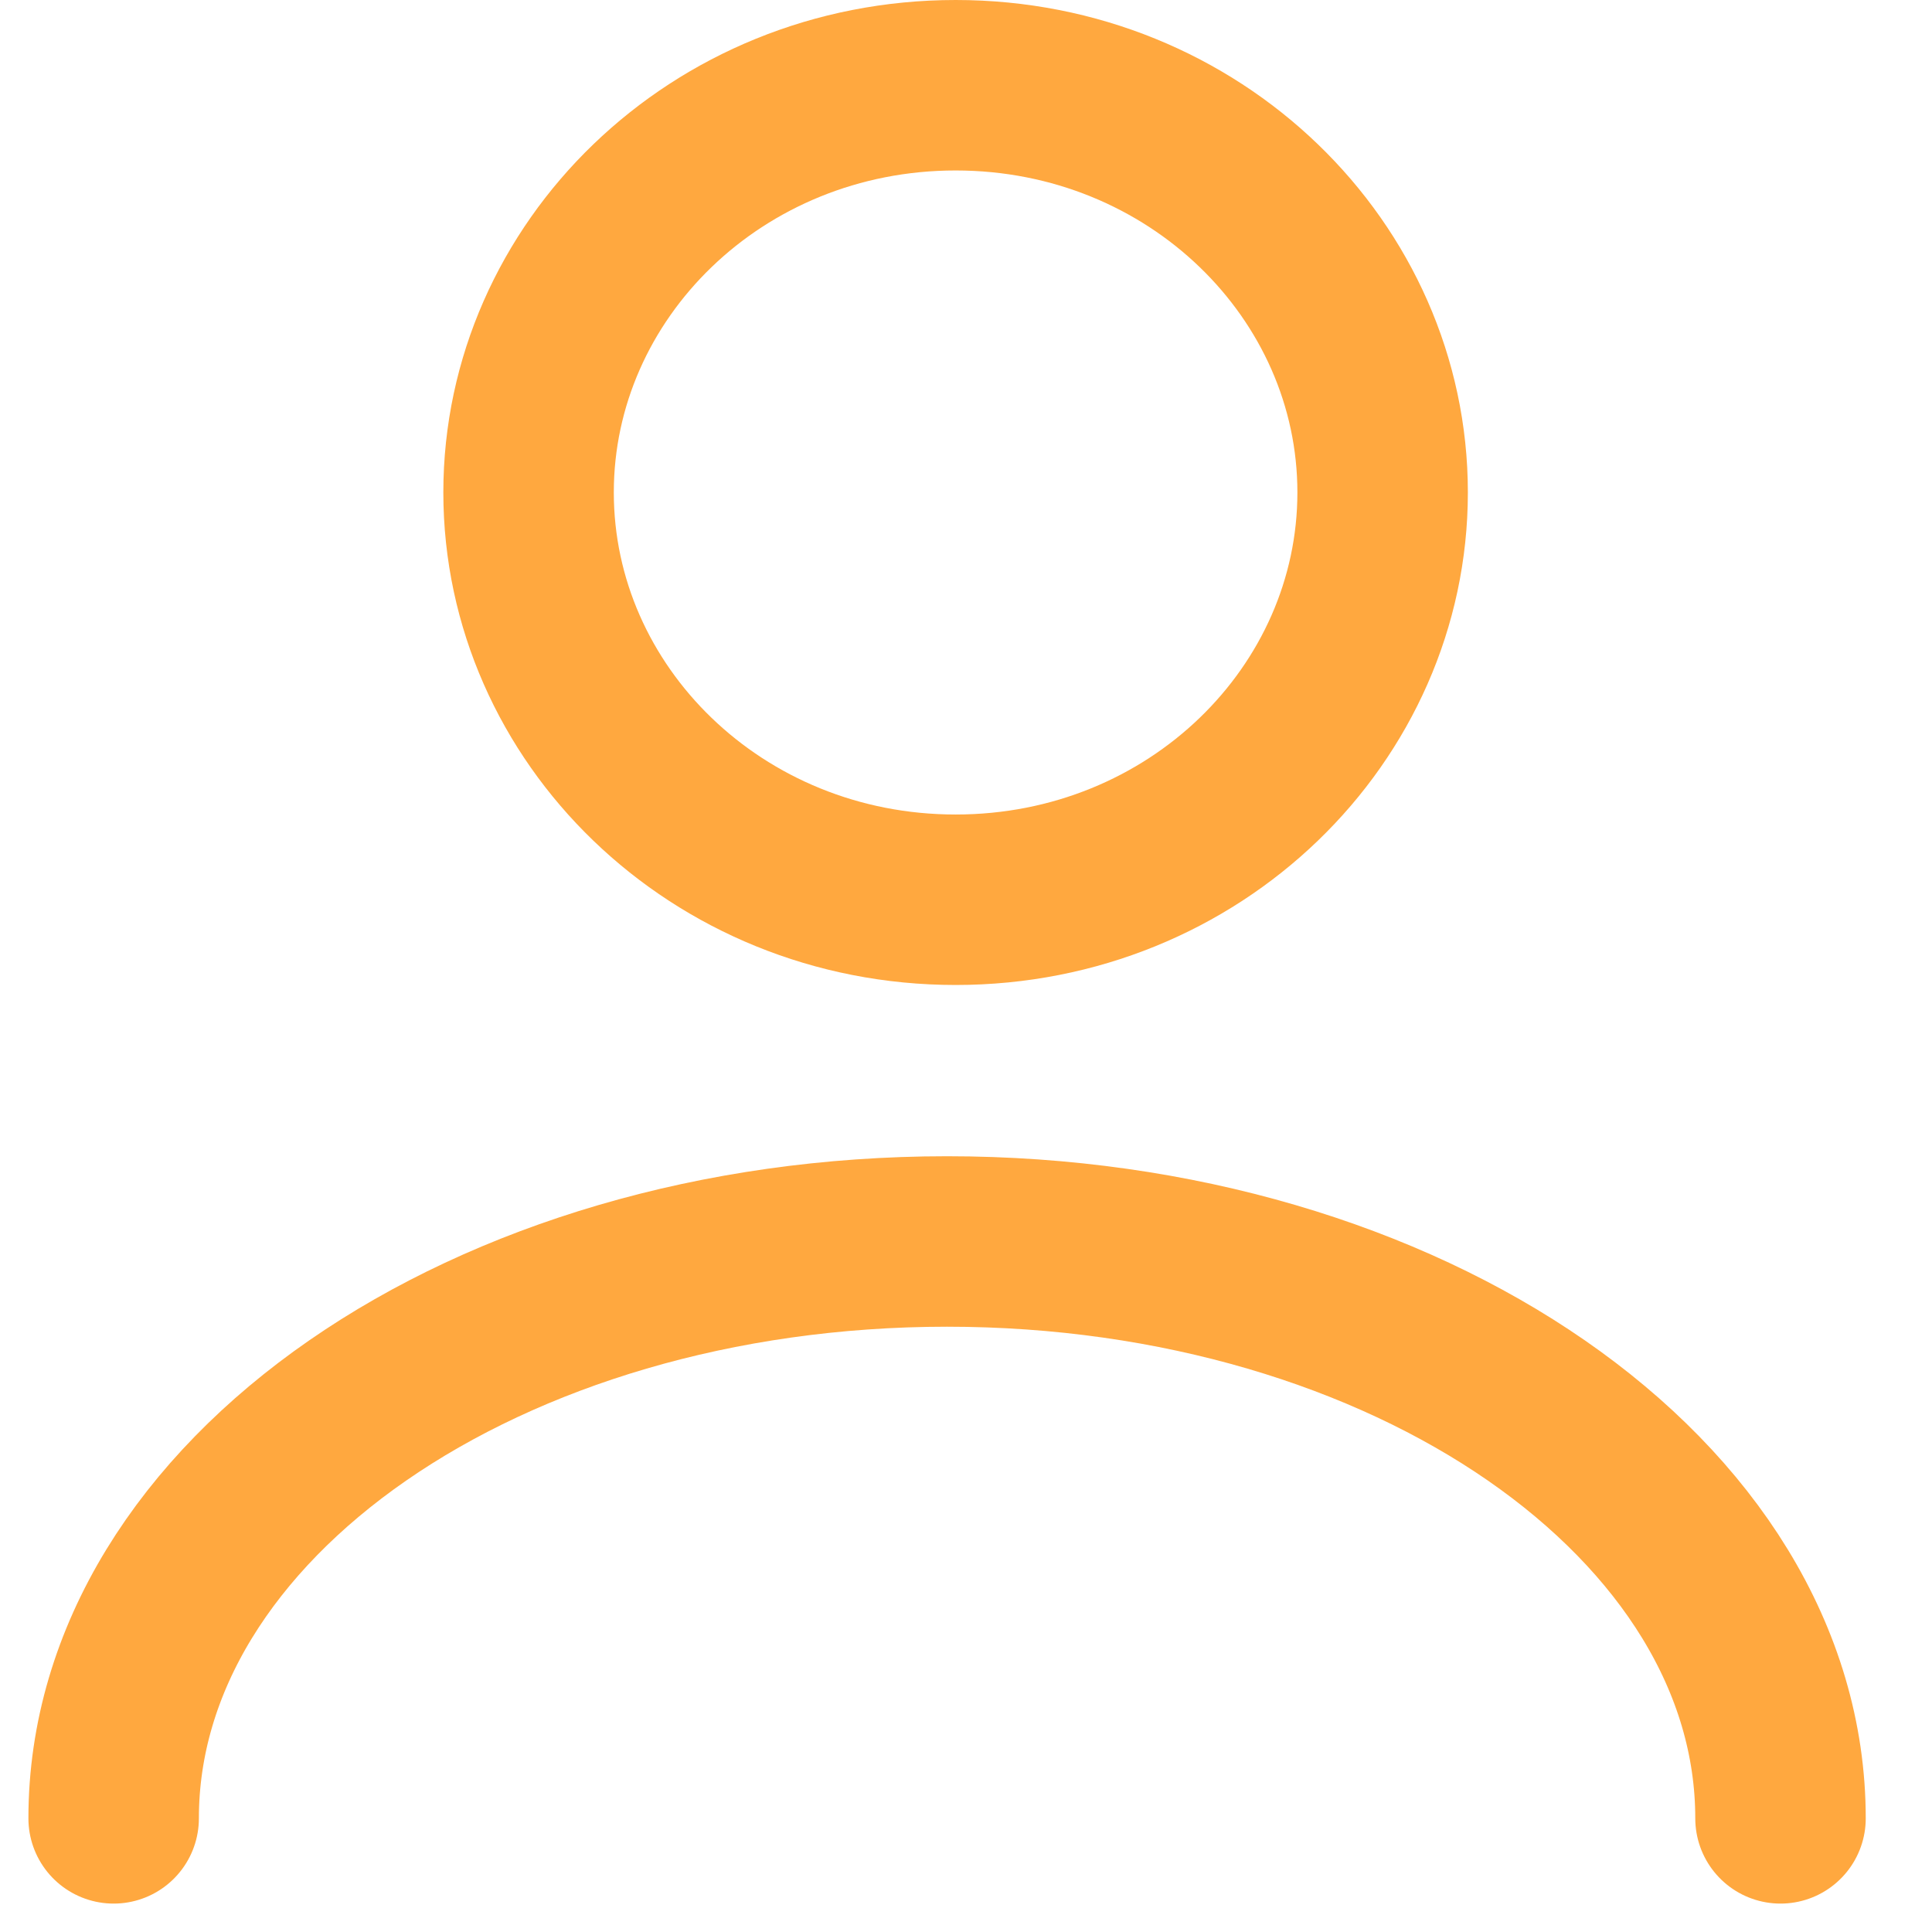
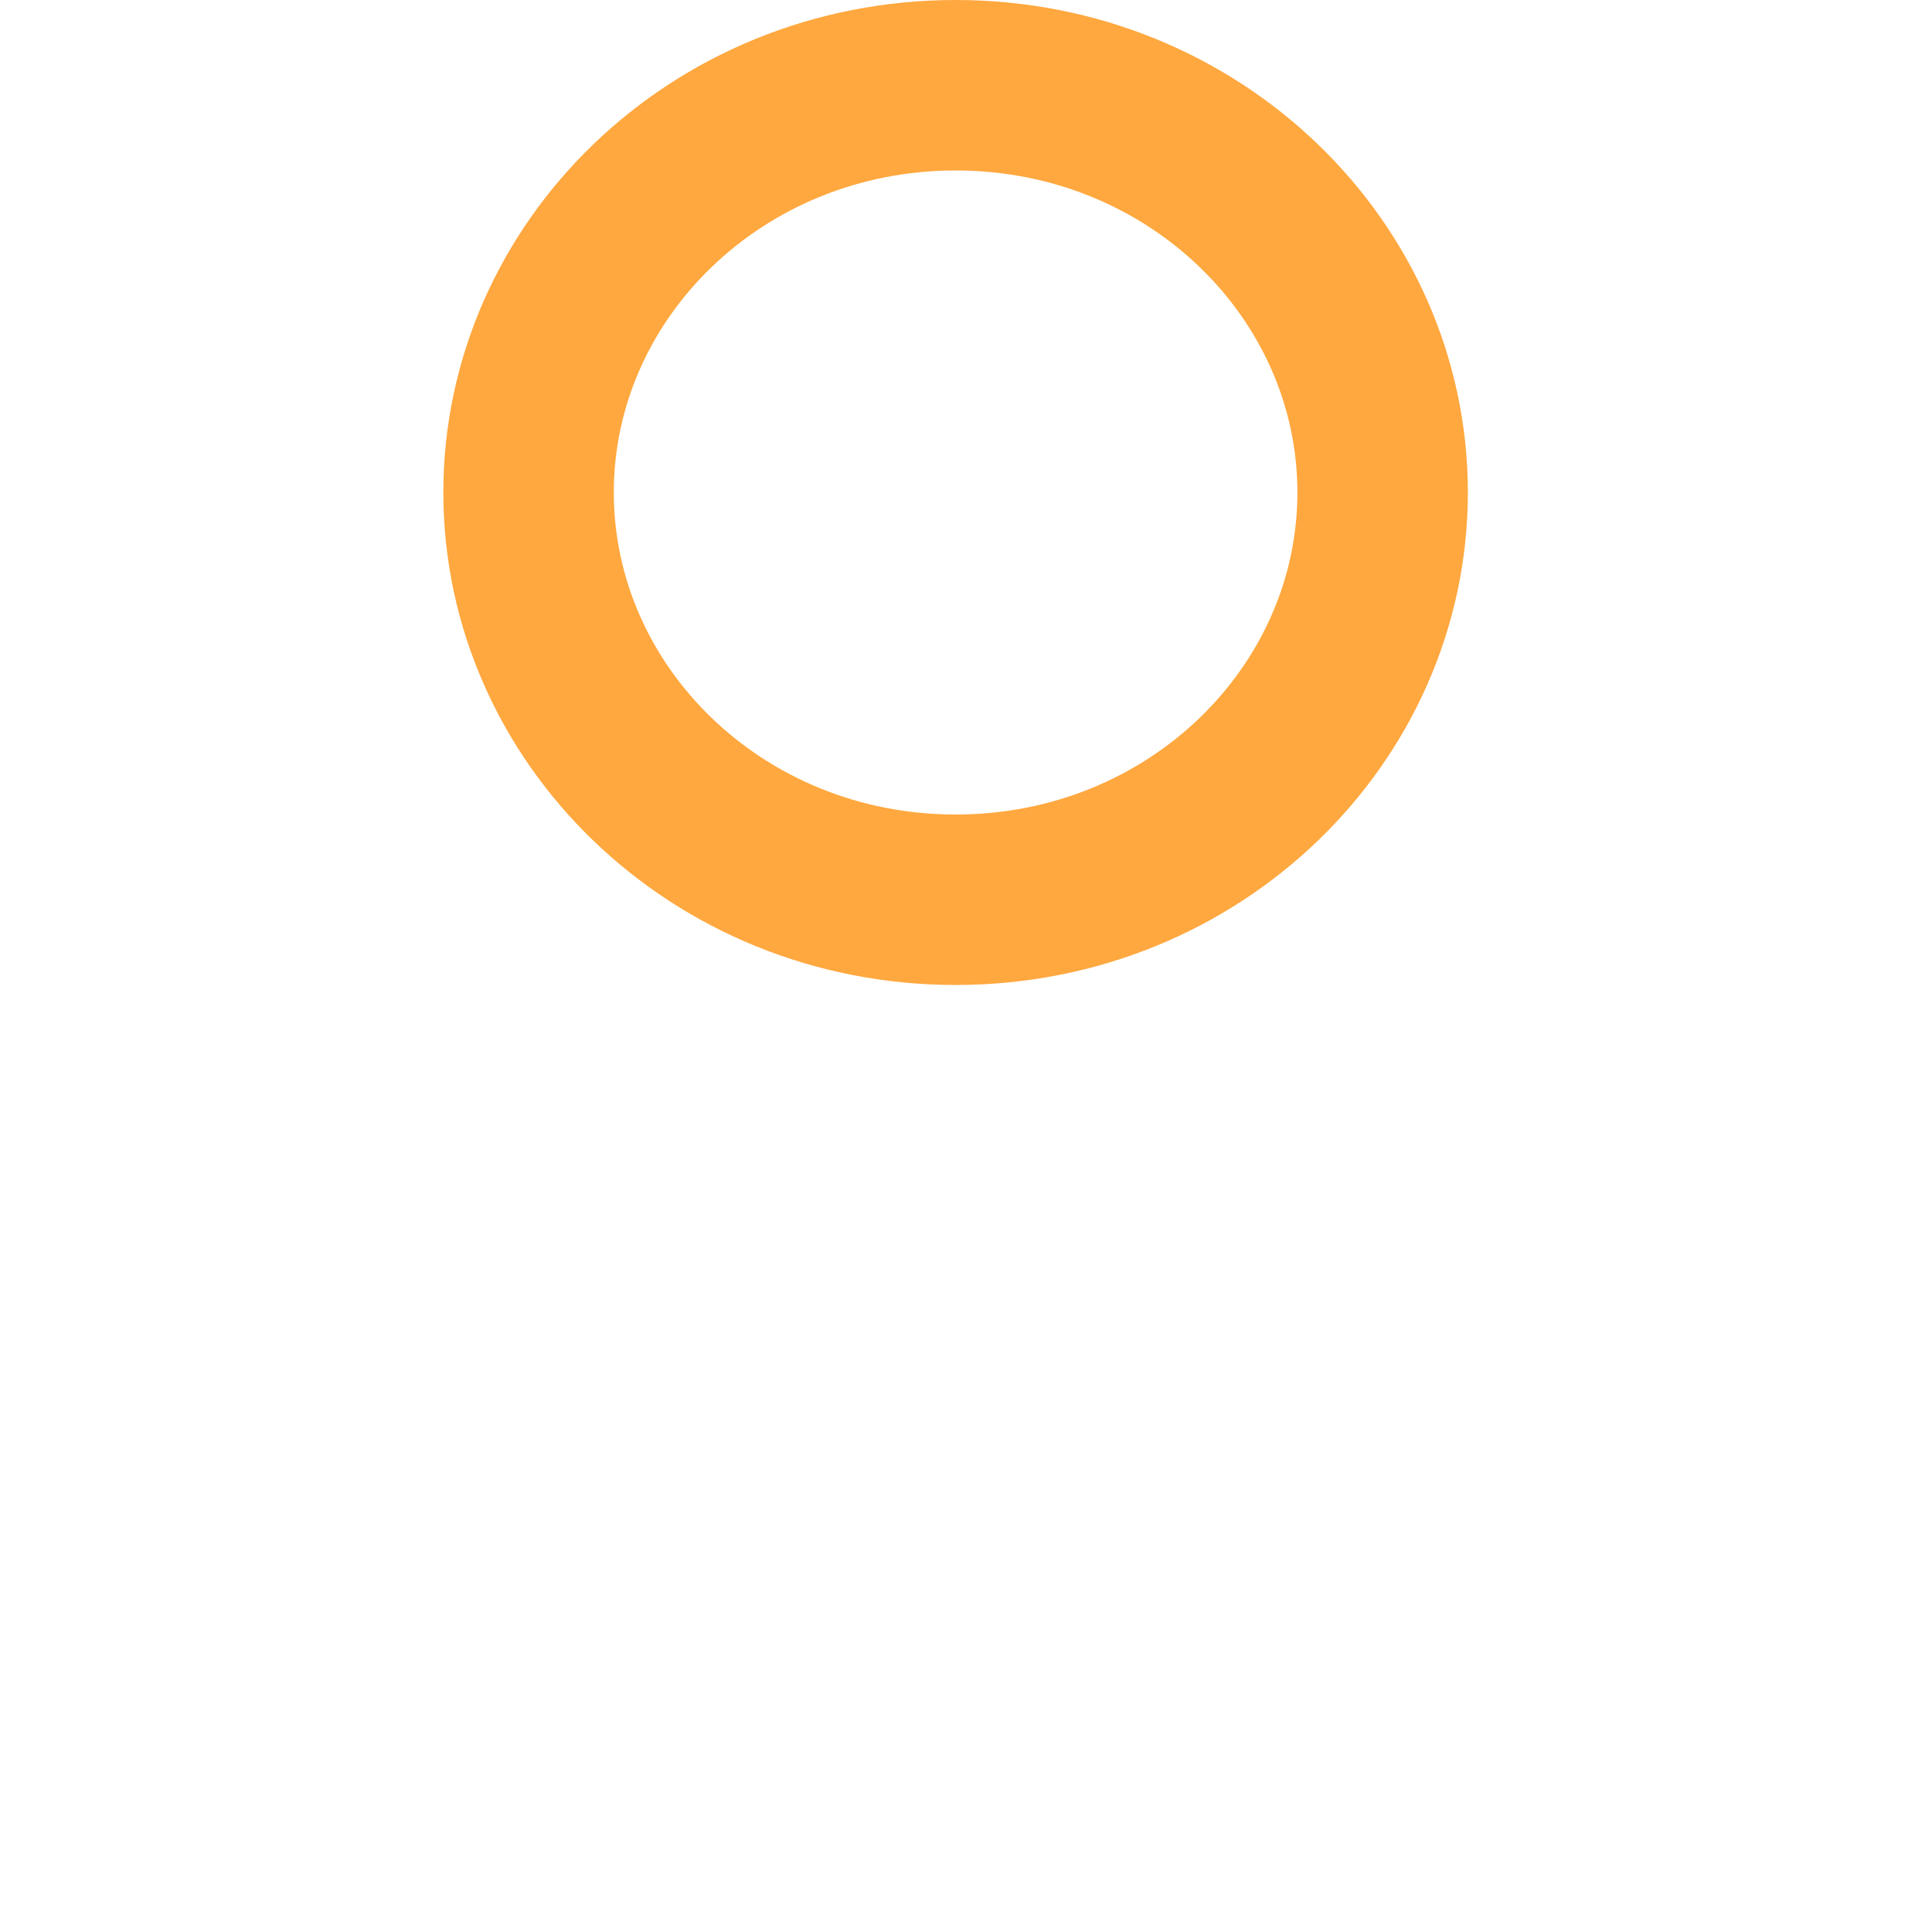
<svg xmlns="http://www.w3.org/2000/svg" width="17" height="17" viewBox="0 0 17 17" fill="none">
  <path d="M12.166 4.333C12.166 6.285 10.512 7.917 8.409 7.917C6.306 7.917 4.651 6.285 4.651 4.333C4.651 2.382 6.306 0.75 8.409 0.75C10.512 0.75 12.166 2.382 12.166 4.333Z" stroke="#FFA83F" stroke-width="1.5" />
-   <path d="M15.667 16C15.667 13.197 12.383 10.924 8.333 10.924C4.283 10.924 1 13.197 1 16" stroke="#FFA83F" stroke-width="1.5" stroke-linecap="round" />
</svg>